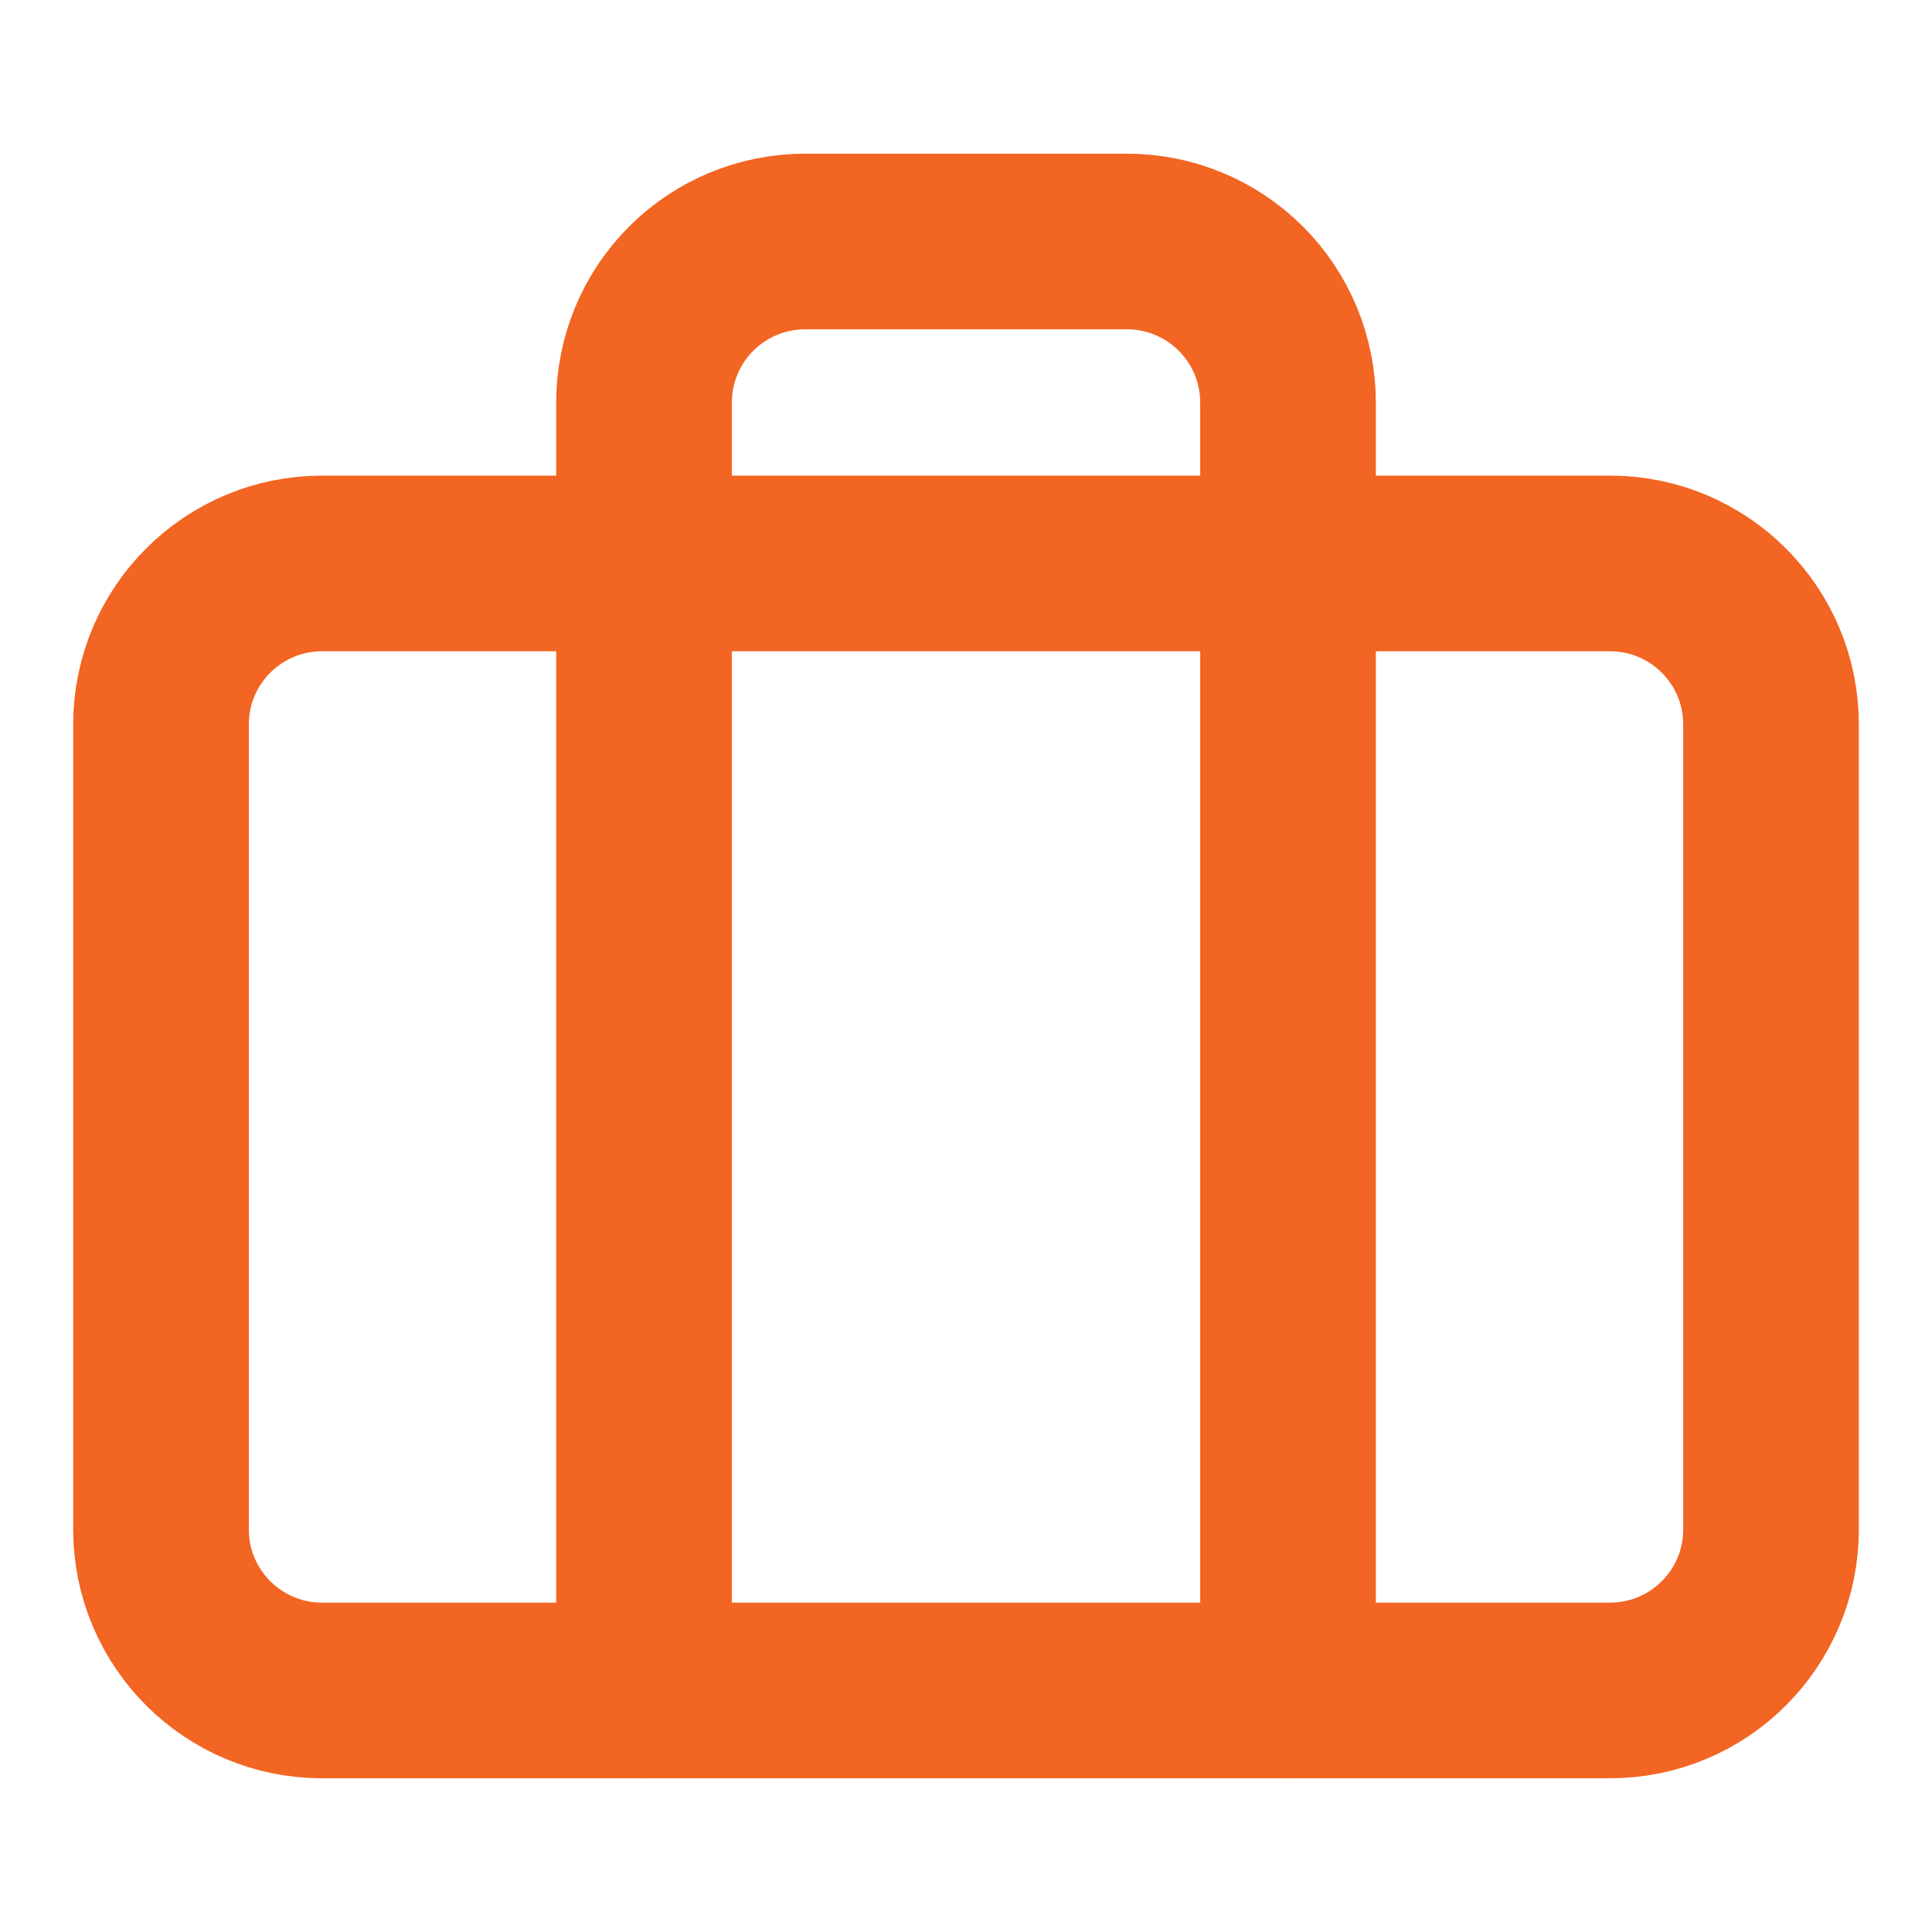
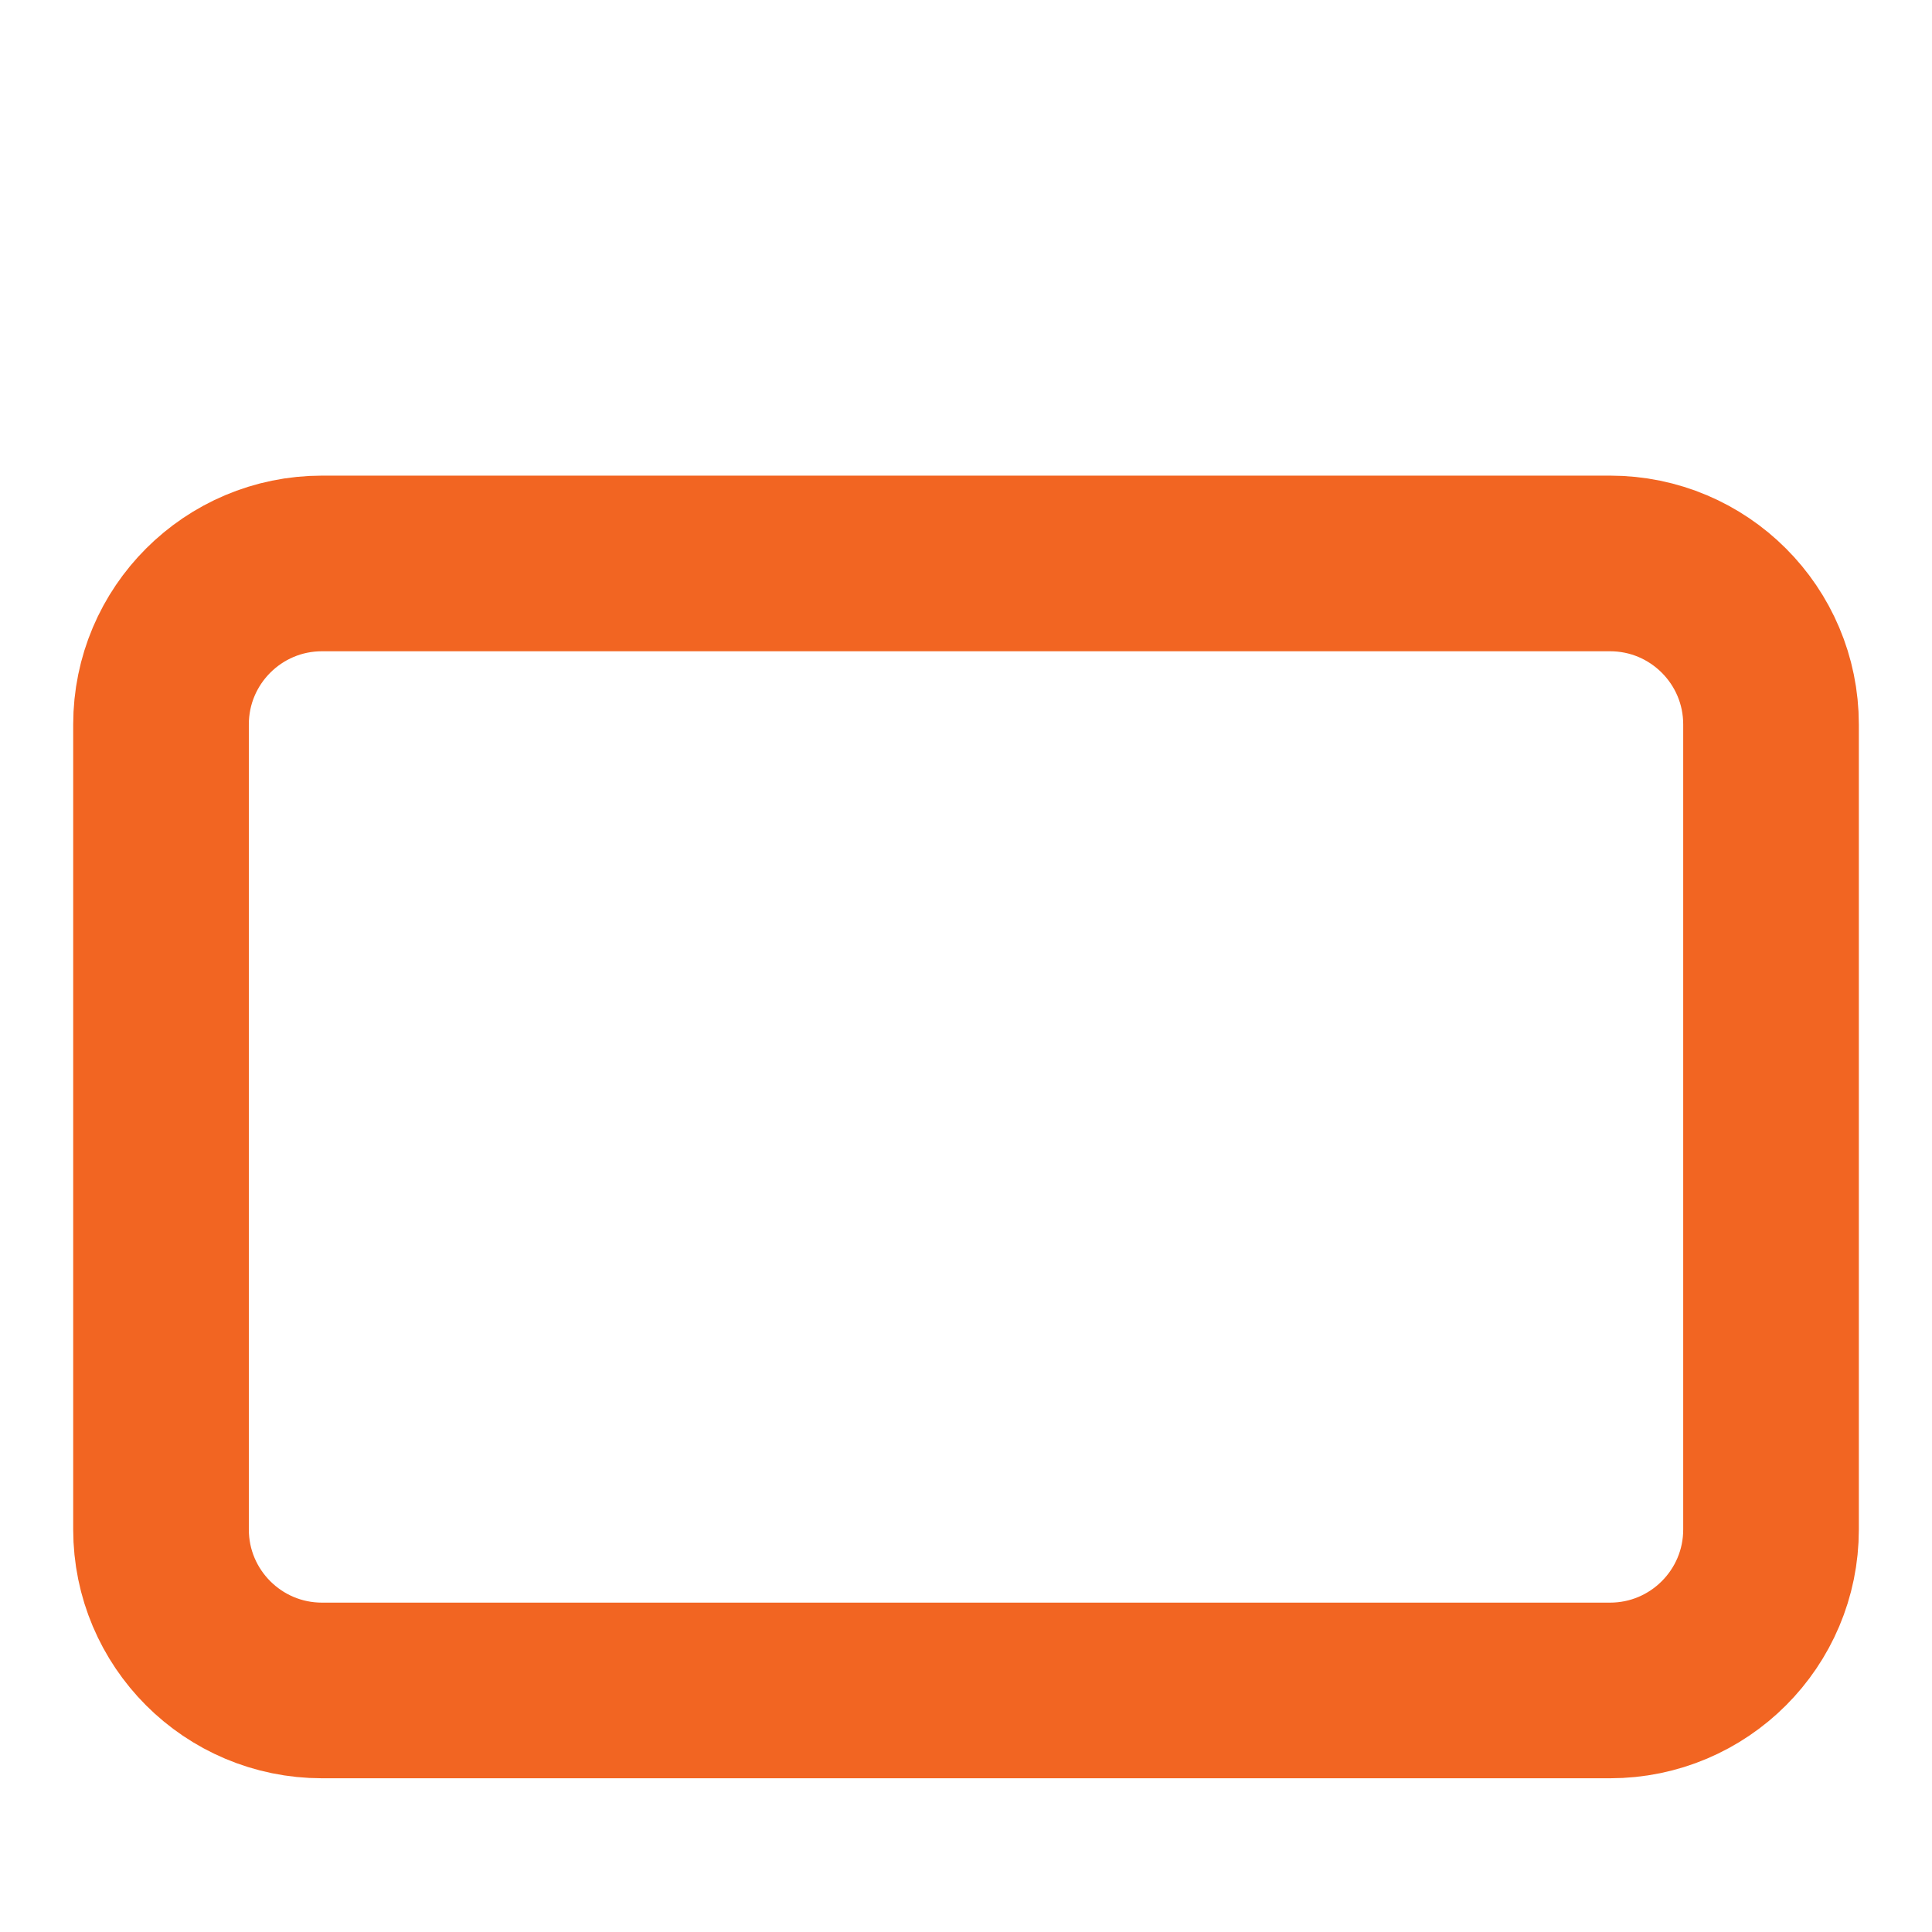
<svg xmlns="http://www.w3.org/2000/svg" width="44" height="44" viewBox="0 0 44 44" fill="none">
  <path d="M36.667 12.832H7.334C5.309 12.832 3.667 14.474 3.667 16.499V34.832C3.667 36.857 5.309 38.499 7.334 38.499H36.667C38.692 38.499 40.334 36.857 40.334 34.832V16.499C40.334 14.474 38.692 12.832 36.667 12.832Z" stroke="#F26522" stroke-width="4" stroke-linecap="round" stroke-linejoin="round" />
-   <path d="M29.334 38.5V9.167C29.334 8.194 28.947 7.262 28.26 6.574C27.572 5.886 26.64 5.5 25.667 5.5H18.334C17.361 5.5 16.429 5.886 15.741 6.574C15.053 7.262 14.667 8.194 14.667 9.167V38.5" stroke="#F26522" stroke-width="4" stroke-linecap="round" stroke-linejoin="round" />
</svg>